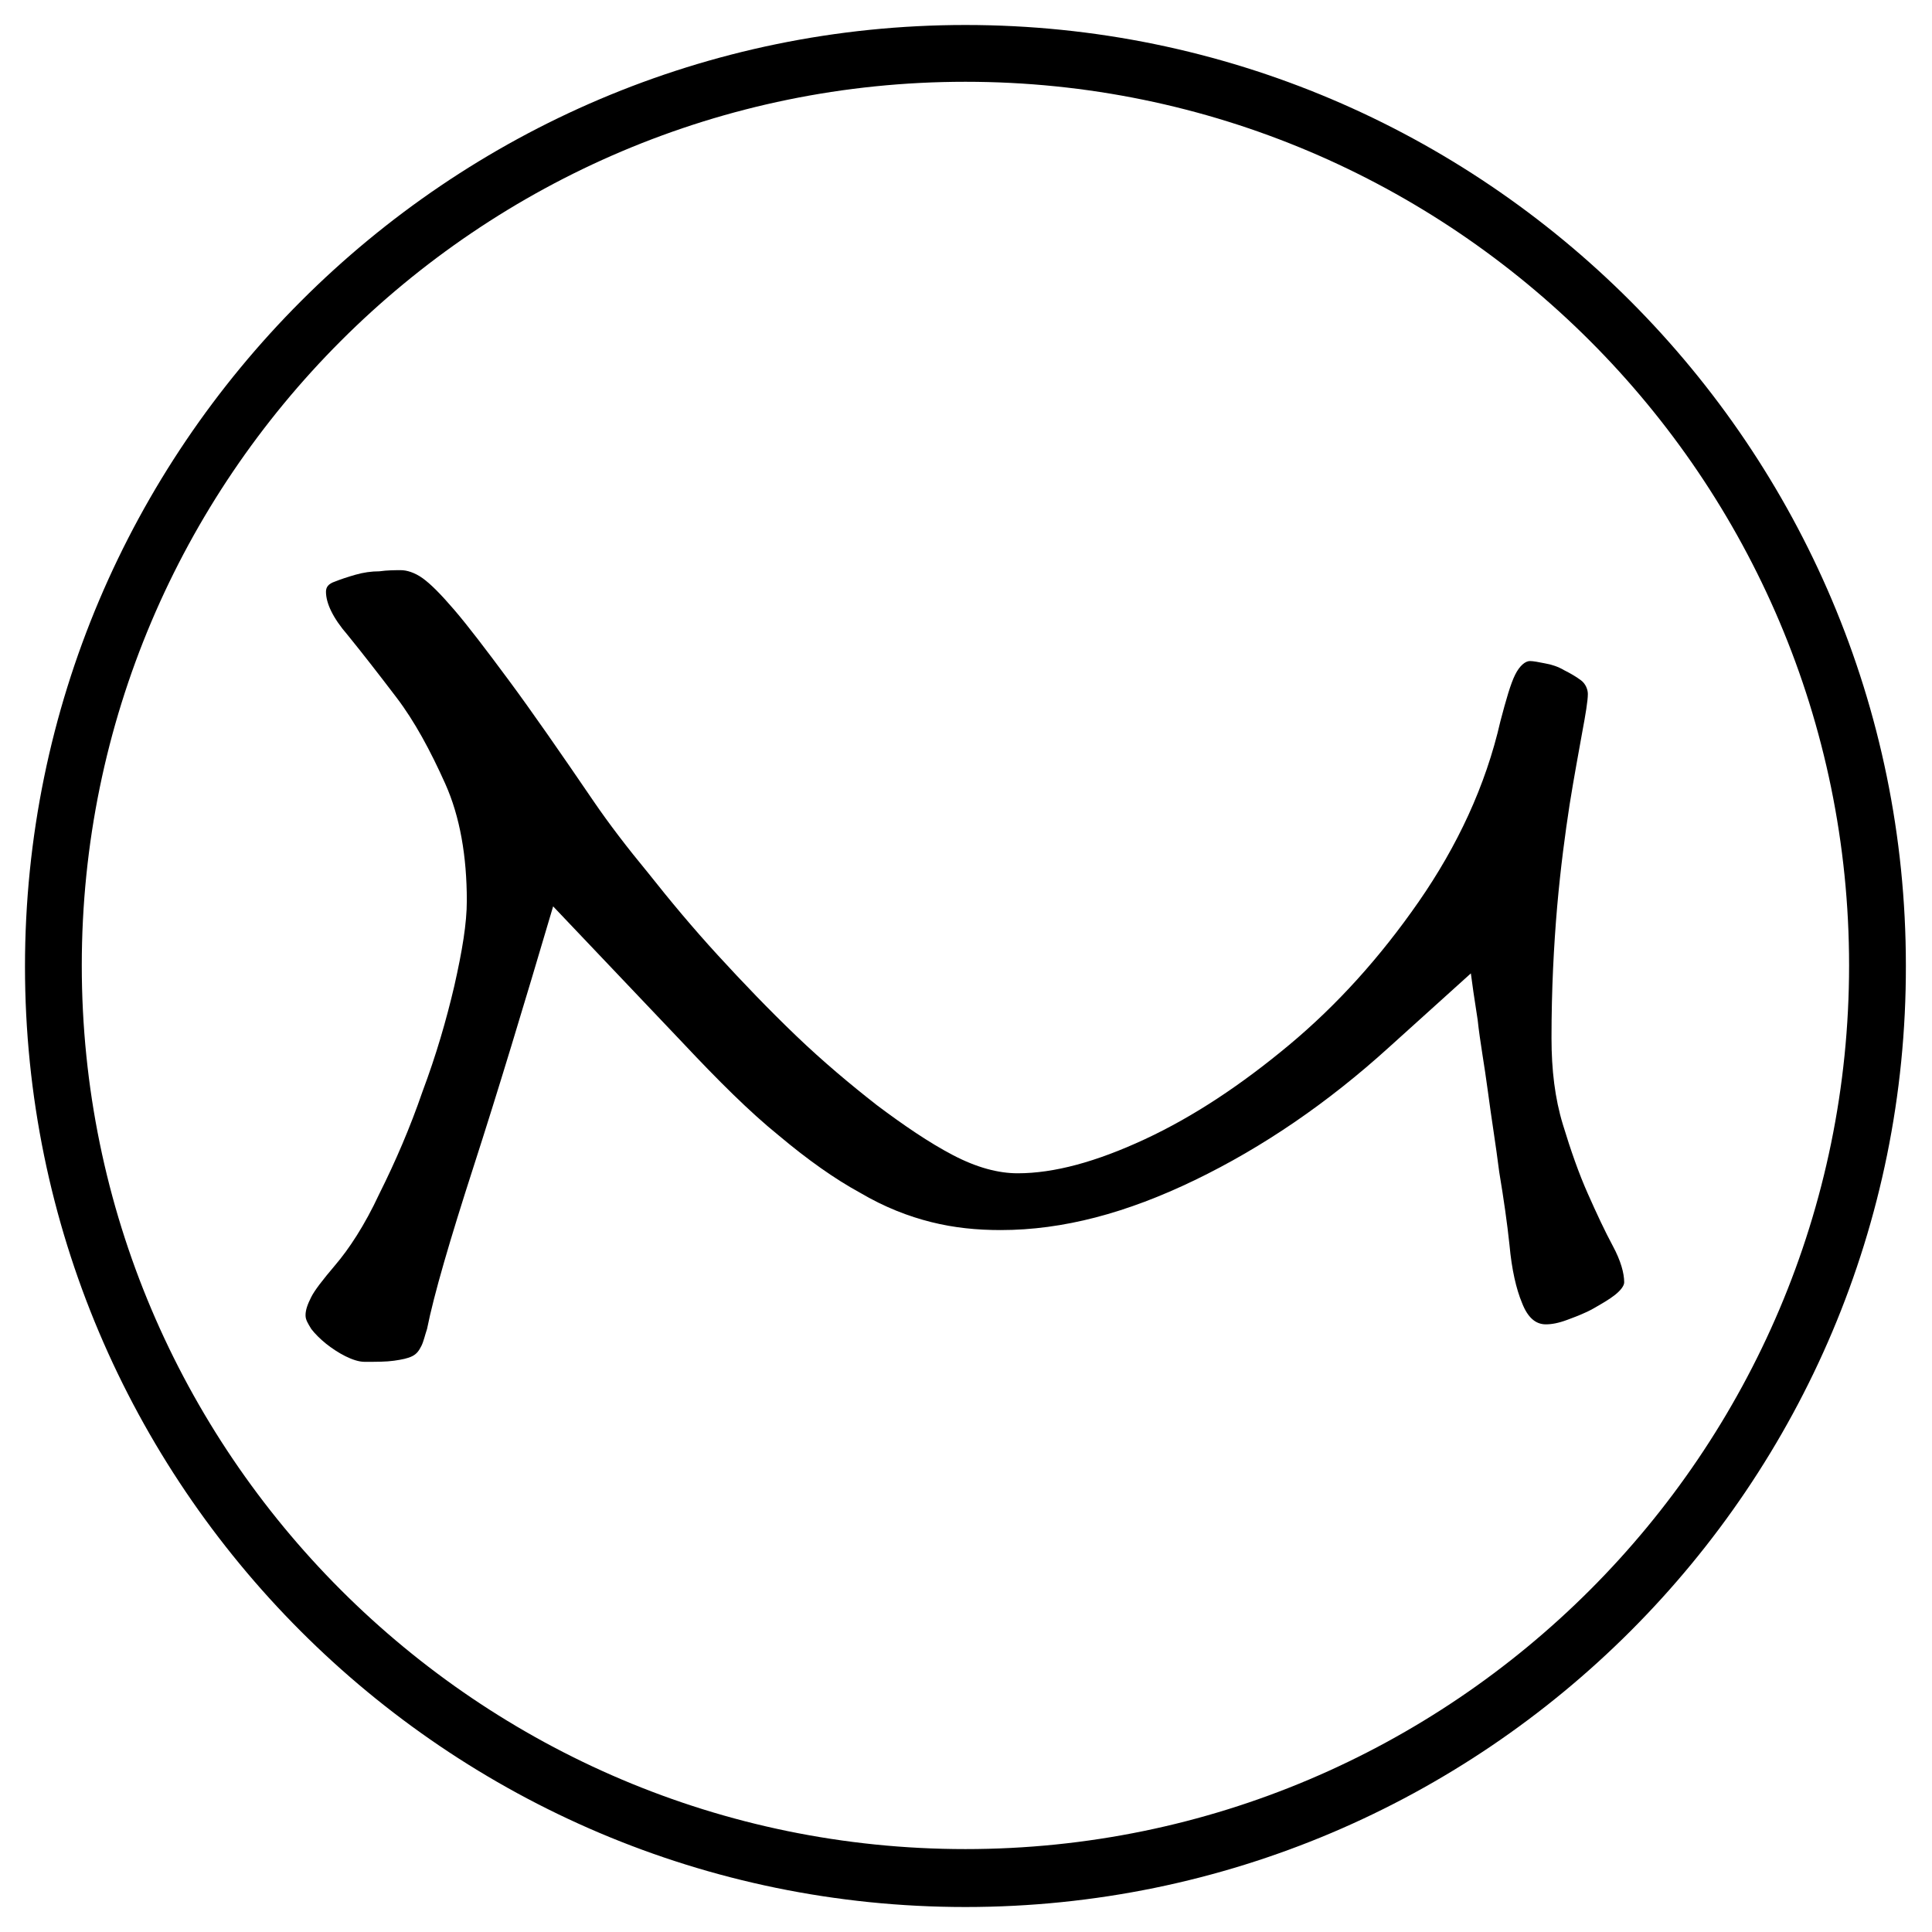
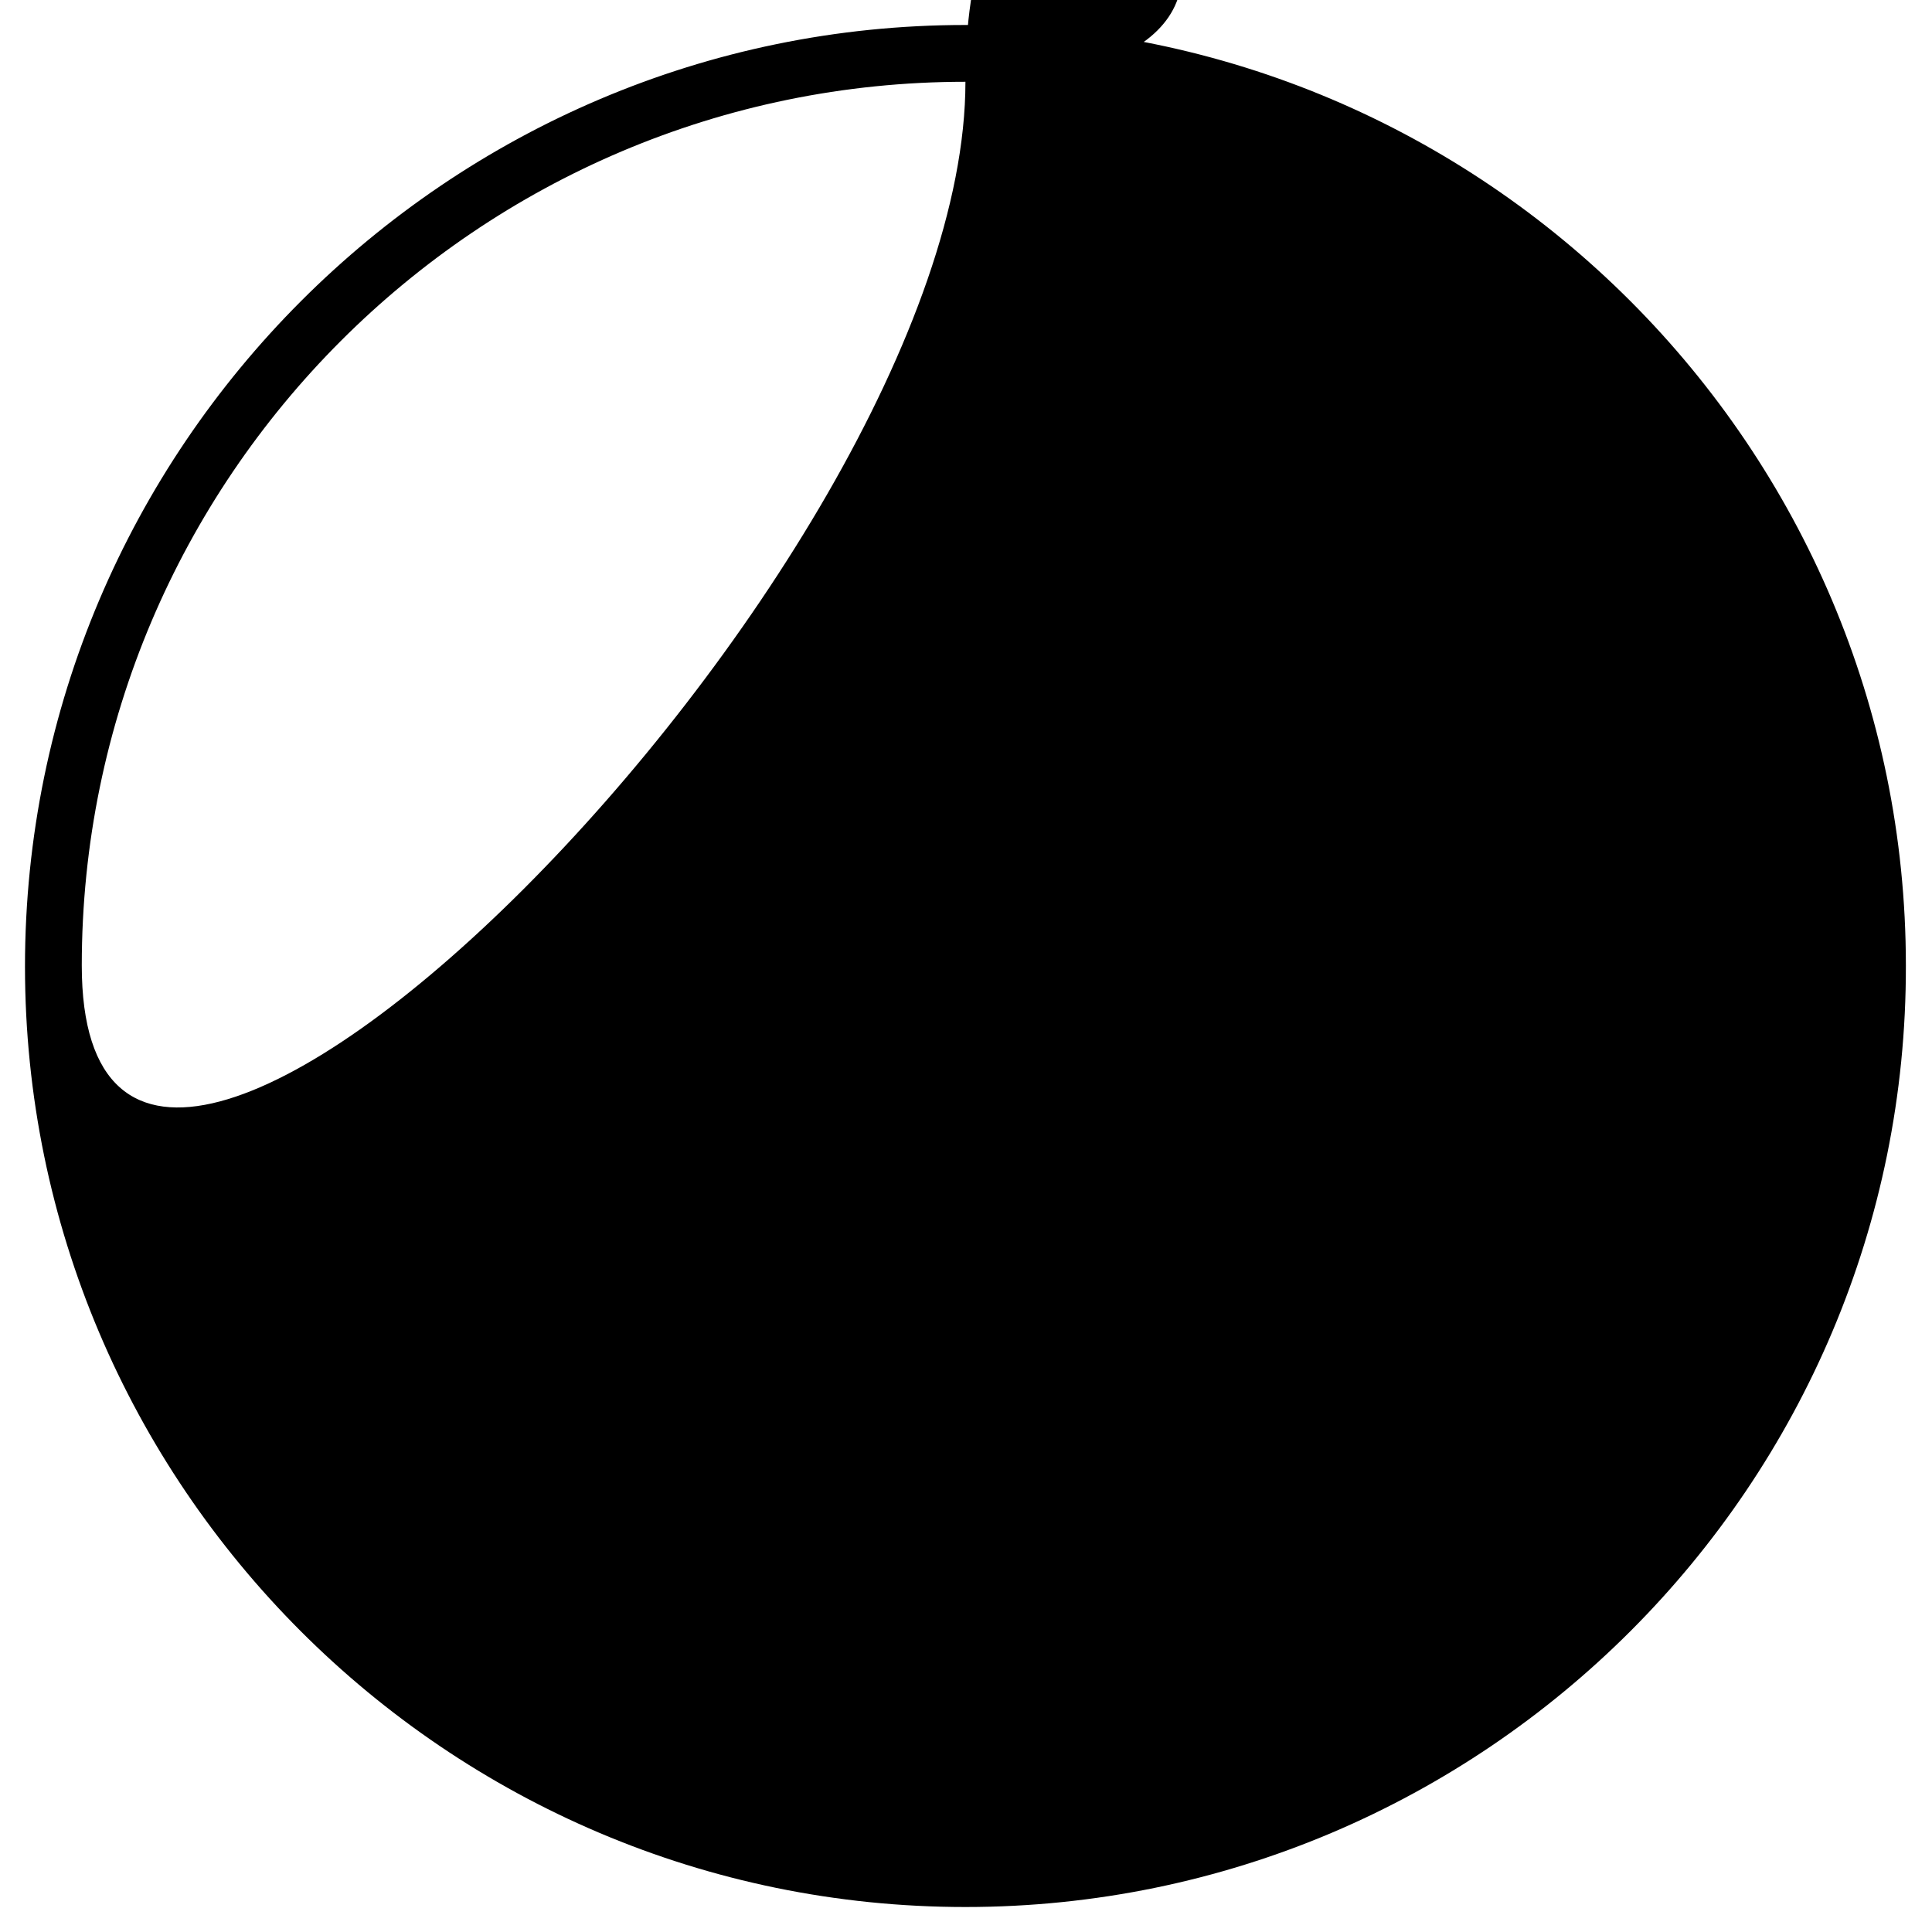
<svg xmlns="http://www.w3.org/2000/svg" version="1.1" id="Ebene_1" x="0px" y="0px" viewBox="0 0 170.1 170.1" style="enable-background:new 0 0 170.1 170.1;" xml:space="preserve">
  <g>
    <g>
-       <path d="M41.7,102.7c-2.1,6.5-3.5,11.3-4.1,14.3c-0.2,0.6-0.3,1.1-0.5,1.5c-0.2,0.4-0.4,0.7-0.8,0.9c-0.4,0.2-0.9,0.3-1.6,0.4    c-0.7,0.1-1.5,0.1-2.6,0.1c-0.5,0-1.1-0.2-1.7-0.5c-0.6-0.3-1.2-0.7-1.7-1.1c-0.5-0.4-1-0.9-1.3-1.3c-0.3-0.5-0.5-0.8-0.5-1.2    c0-0.5,0.2-1,0.5-1.6c0.3-0.6,1-1.5,2.1-2.8c1.2-1.4,2.6-3.5,3.9-6.3c1.4-2.8,2.7-5.8,3.8-9c1.2-3.2,2.1-6.3,2.8-9.3    c0.7-3.1,1.1-5.5,1.1-7.5c0-3.9-0.6-7.4-1.9-10.3c-1.3-2.9-2.7-5.5-4.3-7.6c-1.6-2.1-3-3.9-4.3-5.5c-1.3-1.5-1.9-2.8-1.9-3.8    c0-0.4,0.2-0.7,0.8-0.9c0.5-0.2,1.1-0.4,1.8-0.6c0.7-0.2,1.4-0.3,2.1-0.3c0.7-0.1,1.4-0.1,1.9-0.1c0.5,0,1.2,0.2,1.9,0.7    c0.7,0.5,1.6,1.4,2.8,2.8c1.2,1.4,2.8,3.5,4.8,6.2c2,2.7,4.5,6.3,7.5,10.7c1.3,1.9,2.9,4,4.8,6.3c1.9,2.4,3.9,4.8,6.1,7.2    c2.2,2.4,4.5,4.8,6.9,7.1c2.4,2.3,4.8,4.3,7.1,6.1c2.4,1.8,4.6,3.3,6.7,4.4c2.1,1.1,4,1.6,5.7,1.6c3.2,0,6.9-1,11.2-3    c4.3-2,8.5-4.8,12.7-8.3c4.2-3.5,8-7.7,11.4-12.6c3.4-4.9,5.9-10.2,7.2-15.9c0.5-1.9,0.9-3.3,1.3-4.1c0.4-0.8,0.9-1.2,1.3-1.2    c0.3,0,0.8,0.1,1.3,0.2c0.6,0.1,1.2,0.3,1.7,0.6c0.6,0.3,1.1,0.6,1.5,0.9c0.4,0.3,0.6,0.8,0.6,1.2c0,0.6-0.2,1.8-0.5,3.4    c-0.3,1.7-0.7,3.8-1.1,6.3c-0.4,2.6-0.8,5.6-1.1,9c-0.3,3.5-0.5,7.3-0.5,11.6c0,2.8,0.3,5.3,1,7.6c0.7,2.3,1.4,4.3,2.2,6.1    c0.8,1.8,1.5,3.3,2.2,4.6c0.7,1.3,1,2.4,1,3.2c0,0.3-0.3,0.7-0.8,1.1c-0.5,0.4-1.2,0.8-1.9,1.2c-0.7,0.4-1.5,0.7-2.3,1    c-0.8,0.3-1.4,0.4-1.9,0.4c-0.9,0-1.6-0.6-2.1-1.9c-0.5-1.2-0.9-2.9-1.1-5.1c-0.2-1.9-0.5-4-0.9-6.4c-0.3-2.4-0.7-4.8-1-7.1    c-0.3-2.3-0.7-4.4-0.9-6.3c-0.3-1.9-0.5-3.3-0.6-4.1l-7.2,6.5c-5.4,4.9-11.1,8.8-17.1,11.7c-6,2.9-11.6,4.4-17.1,4.4    c-2.1,0-4.1-0.2-6.1-0.7c-2-0.5-4.1-1.3-6.3-2.6c-2.2-1.2-4.6-2.9-7.1-5c-2.6-2.1-5.4-4.9-8.5-8.2L48.7,79.8    C46.1,88.6,43.8,96.2,41.7,102.7z" />
-     </g>
-     <path d="M85,167.9c-45.7,0-82.8-37.2-82.8-82.8C2.2,39.4,39.4,2.2,85,2.2c45.7,0,82.8,37.2,82.8,82.8   C167.9,130.7,130.7,167.9,85,167.9z M85,7.2C42.1,7.2,7.2,42.1,7.2,85s34.9,77.8,77.8,77.8s77.8-34.9,77.8-77.8S127.9,7.2,85,7.2z" />
+       </g>
+     <path d="M85,167.9c-45.7,0-82.8-37.2-82.8-82.8C2.2,39.4,39.4,2.2,85,2.2c45.7,0,82.8,37.2,82.8,82.8   C167.9,130.7,130.7,167.9,85,167.9z M85,7.2C42.1,7.2,7.2,42.1,7.2,85s77.8-34.9,77.8-77.8S127.9,7.2,85,7.2z" />
  </g>
</svg>